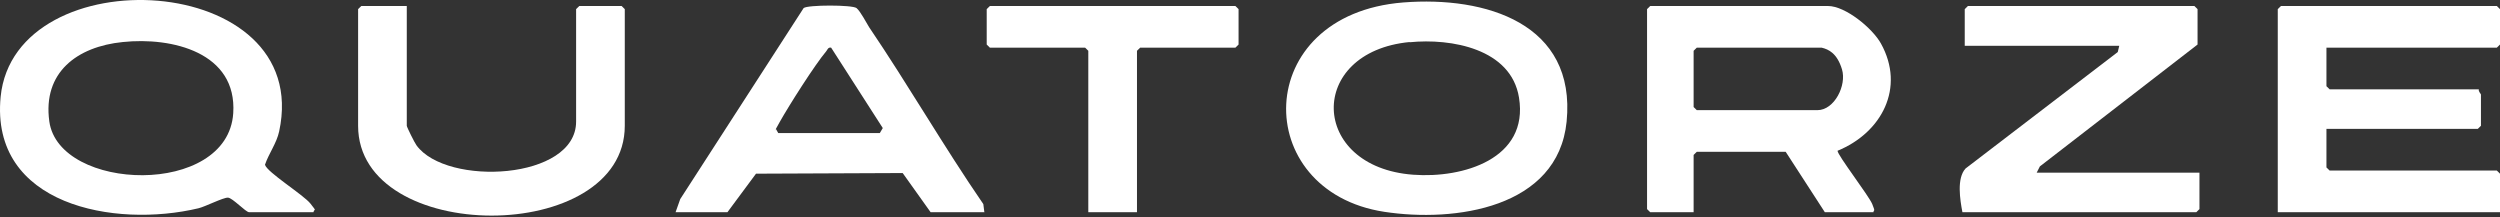
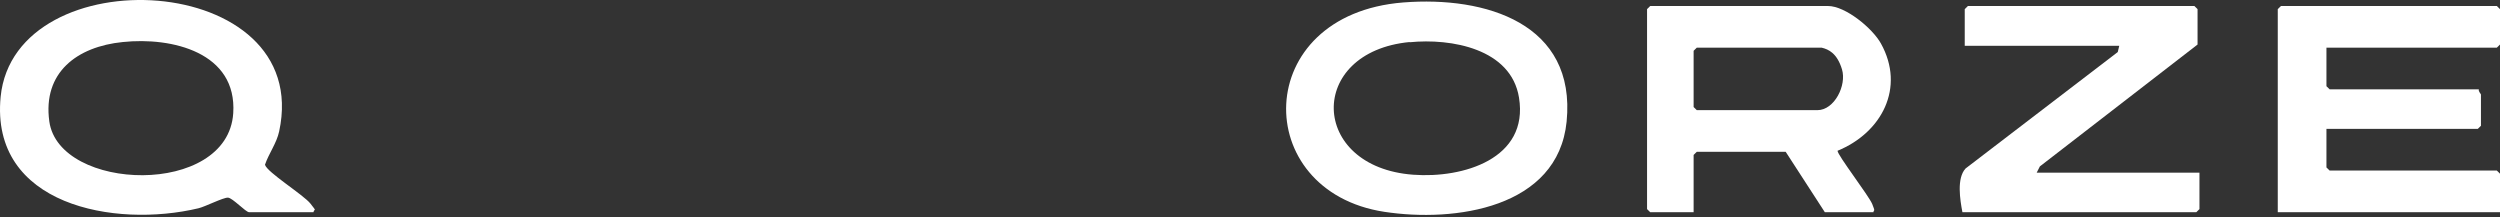
<svg xmlns="http://www.w3.org/2000/svg" width="265" height="23" viewBox="0 0 265 23" fill="none">
  <rect x="0" y="0" width="265" height="23" fill="#333333" stroke="none" />
  <path d="M33.248 22.494H26.405C26.047 22.494 24.655 20.971 24.162 20.949C23.668 20.927 21.717 21.92 21.044 22.075C12.159 24.195 -1.055 21.766 0.067 10.263C1.548 -4.729 33.27 -3.117 29.591 13.928C29.322 15.186 28.492 16.268 28.088 17.46C28.29 18.255 32.194 20.662 32.912 21.589C33.63 22.517 33.315 22.053 33.226 22.494H33.248ZM13.012 4.456C8.166 4.942 4.509 7.679 5.227 12.868C6.259 20.331 24.14 20.905 24.723 12.007C25.149 5.56 18.239 3.904 13.012 4.456Z" fill="white" />
  <path d="M246.603 5.053V9.137L246.94 9.468H262.756C262.689 9.689 262.981 9.954 262.981 10.02V13.332L262.644 13.663H246.603V17.748L246.94 18.079H264.663L265 18.41V22.495H241.443V0.968L241.78 0.637H264.663L265 0.968V4.721L264.663 5.053H246.603Z" fill="white" />
  <path d="M198.593 22.495H193.433L189.283 16.092H179.86L179.524 16.423V22.495H174.924L174.588 22.164V0.968L174.924 0.637H193.77C195.632 0.637 198.503 3.021 199.378 4.611C201.981 9.292 199.468 14.061 194.779 15.982C194.757 16.423 198.1 20.751 198.459 21.634C198.817 22.517 198.616 22.186 198.571 22.517L198.593 22.495ZM193.097 5.053H179.86L179.524 5.384V11.345L179.86 11.676H192.648C194.443 11.676 195.766 9.049 195.25 7.349C194.734 5.649 193.837 5.229 193.097 5.053Z" fill="white" />
  <path d="M148.743 0.261C157.47 -0.423 167.094 2.469 166.062 12.89C165.143 22.075 154.194 23.599 146.724 22.451C132.5 20.265 132.59 1.542 148.743 0.261ZM149.416 4.456C138.49 5.516 138.782 17.703 149.797 18.52C155.069 18.918 162.069 16.843 161.015 10.351C160.184 5.163 153.835 4.037 149.416 4.478V4.456Z" fill="white" />
  <path d="M215.868 18.3H233.143V22.164L232.806 22.495H208.016C207.769 21.192 207.388 18.896 208.352 17.858L224.483 5.516L224.64 4.854H208.262V0.968L208.599 0.637H232.604L232.941 0.968V4.721L216.227 17.638L215.89 18.3H215.868Z" fill="white" />
-   <path d="M104.366 22.494H98.645L95.684 18.343L80.137 18.41L77.108 22.494H71.611L72.105 21.103L85.184 0.857C85.588 0.503 90.367 0.503 90.793 0.857C91.219 1.21 91.847 2.446 92.117 2.866C96.29 9.026 100.014 15.495 104.232 21.633L104.344 22.516L104.366 22.494ZM82.492 14.104H93.261L93.575 13.574L88.101 5.052C87.787 4.986 87.719 5.25 87.585 5.427C86.373 6.862 83.614 11.212 82.649 12.934C81.685 14.656 82.403 13.42 82.245 13.663L82.492 14.104Z" fill="white" />
-   <path d="M43.119 0.637V13.332C43.119 13.465 43.949 15.143 44.151 15.408C47.337 19.779 61.067 19.095 61.067 12.891V0.968L61.403 0.637H65.89L66.227 0.968V13.332C66.227 26.05 37.959 26.006 37.959 13.332V0.968L38.295 0.637H43.119Z" fill="white" />
-   <path d="M120.52 22.495H115.36V5.384L115.023 5.053H104.927L104.591 4.721V0.968L104.927 0.637H130.952L131.288 0.968V4.721L130.952 5.053H120.856L120.52 5.384V22.495Z" fill="white" />
</svg>